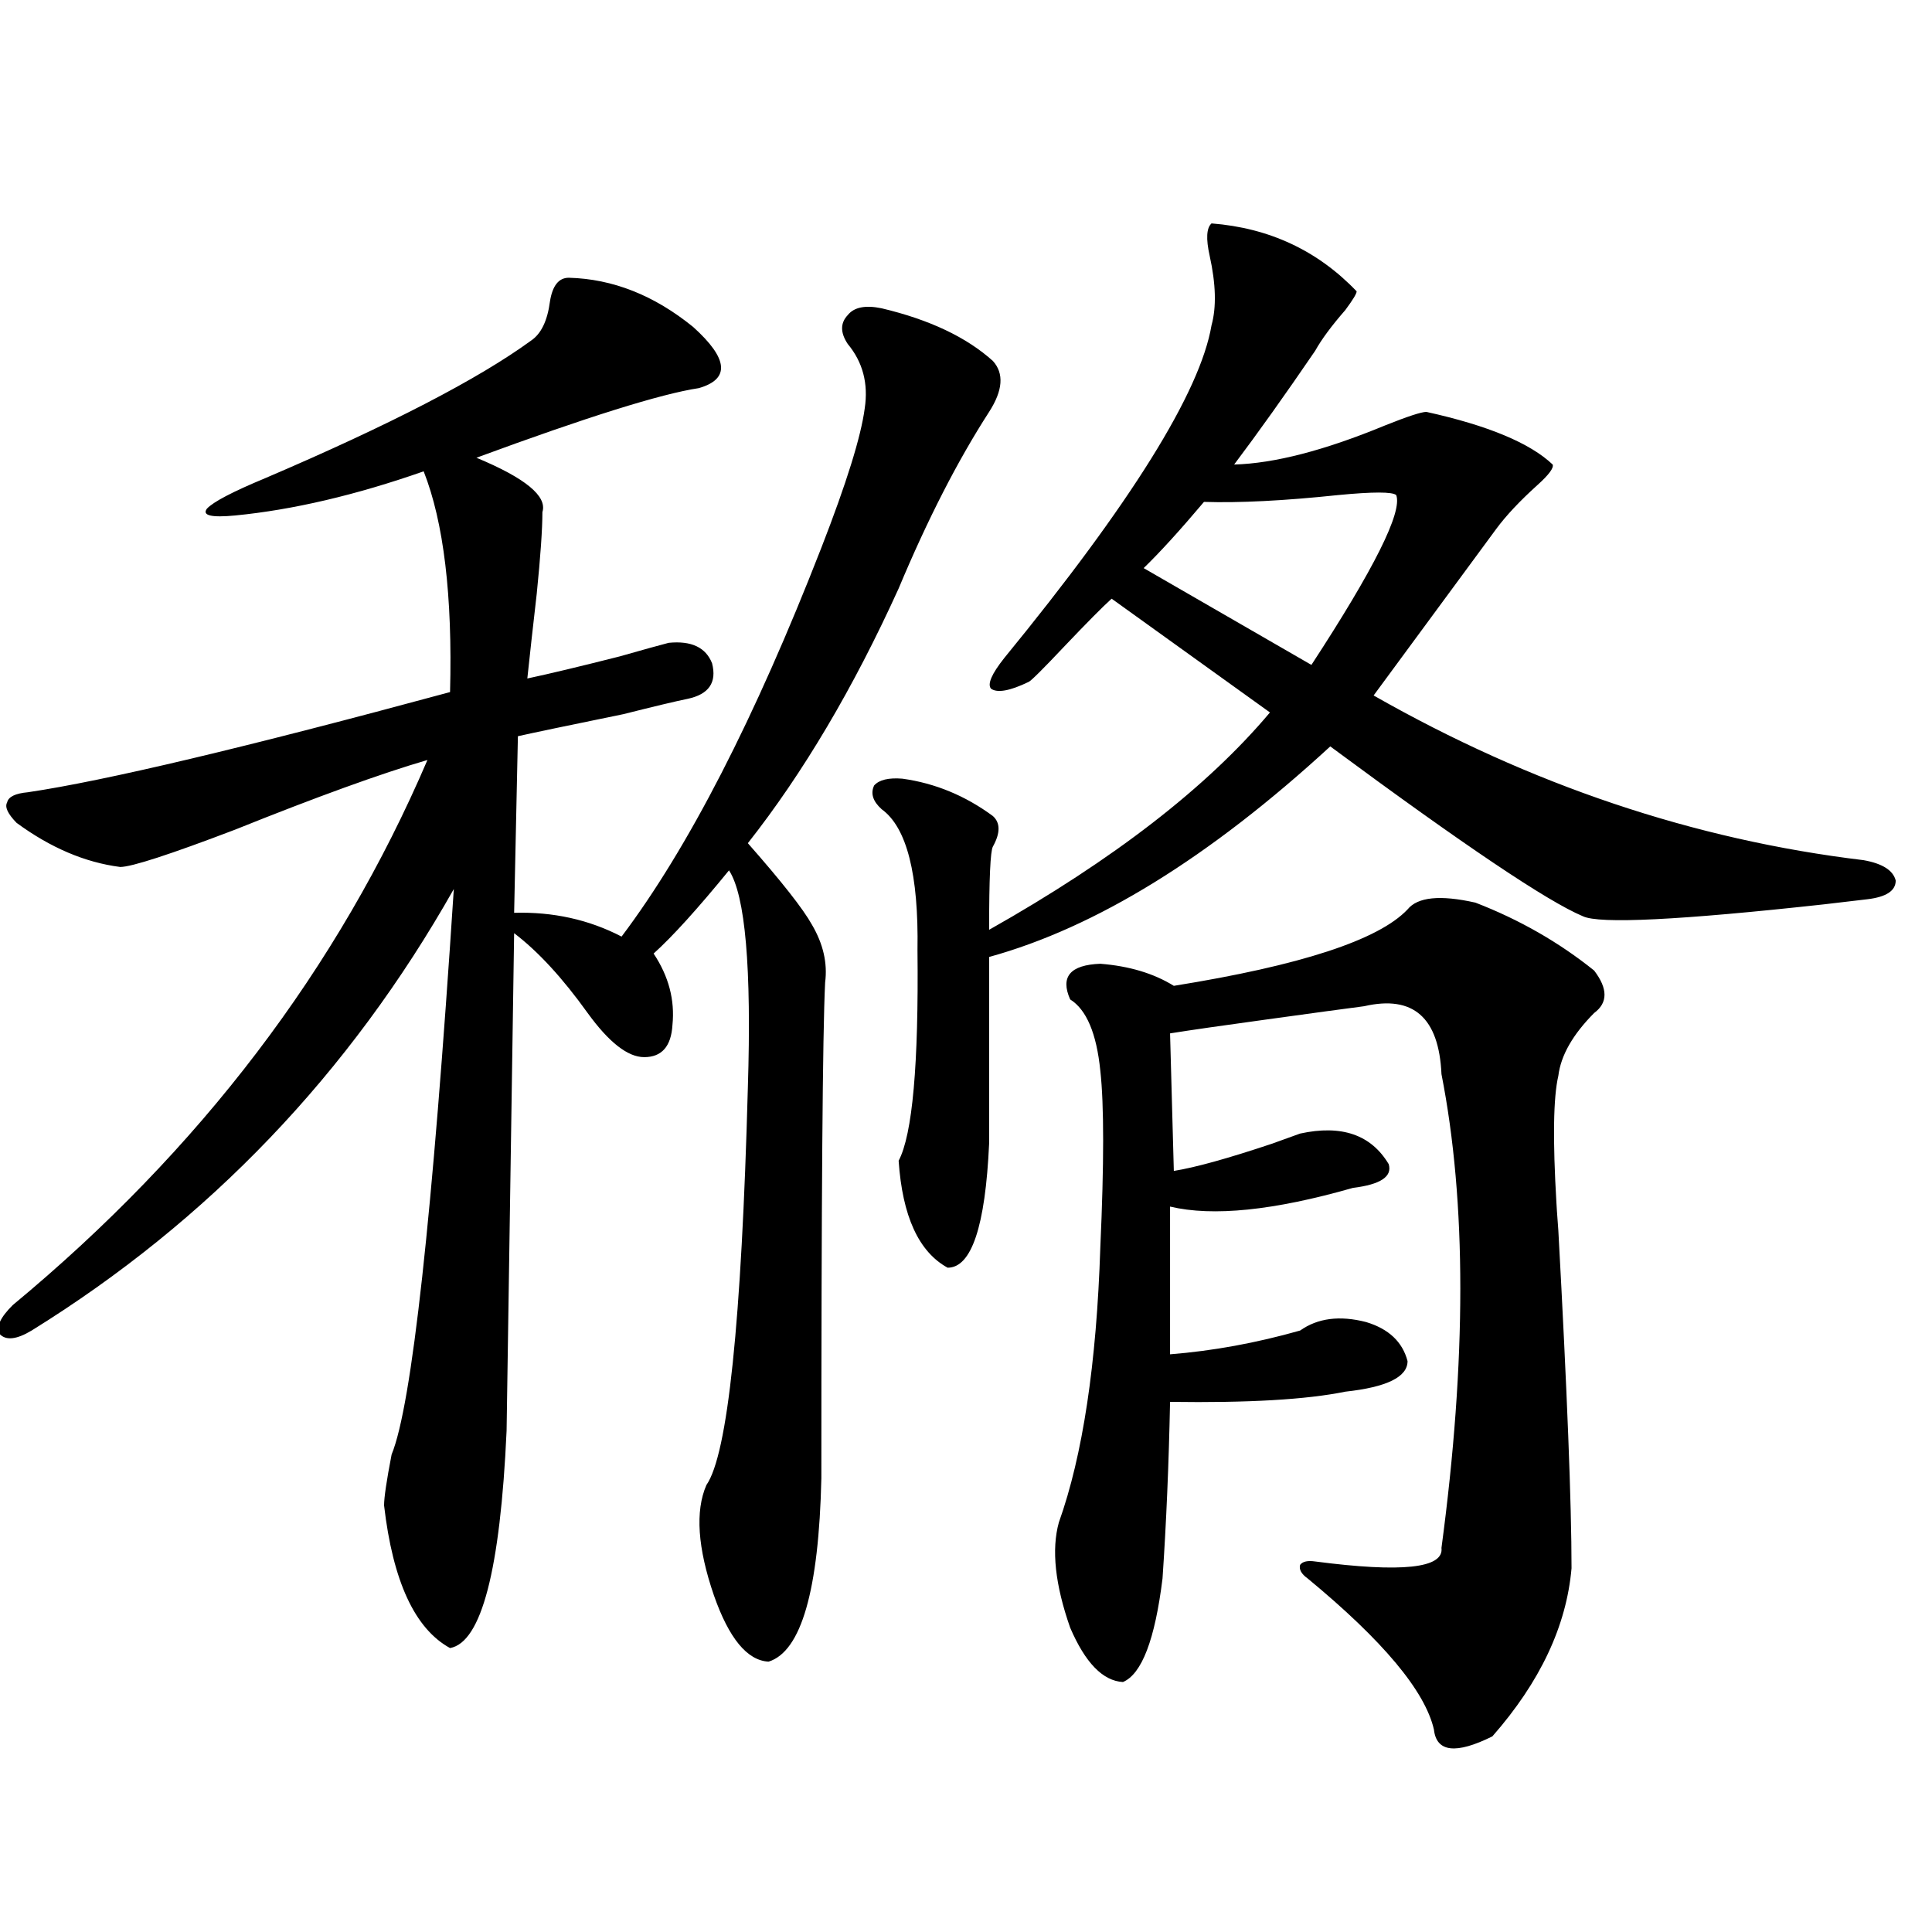
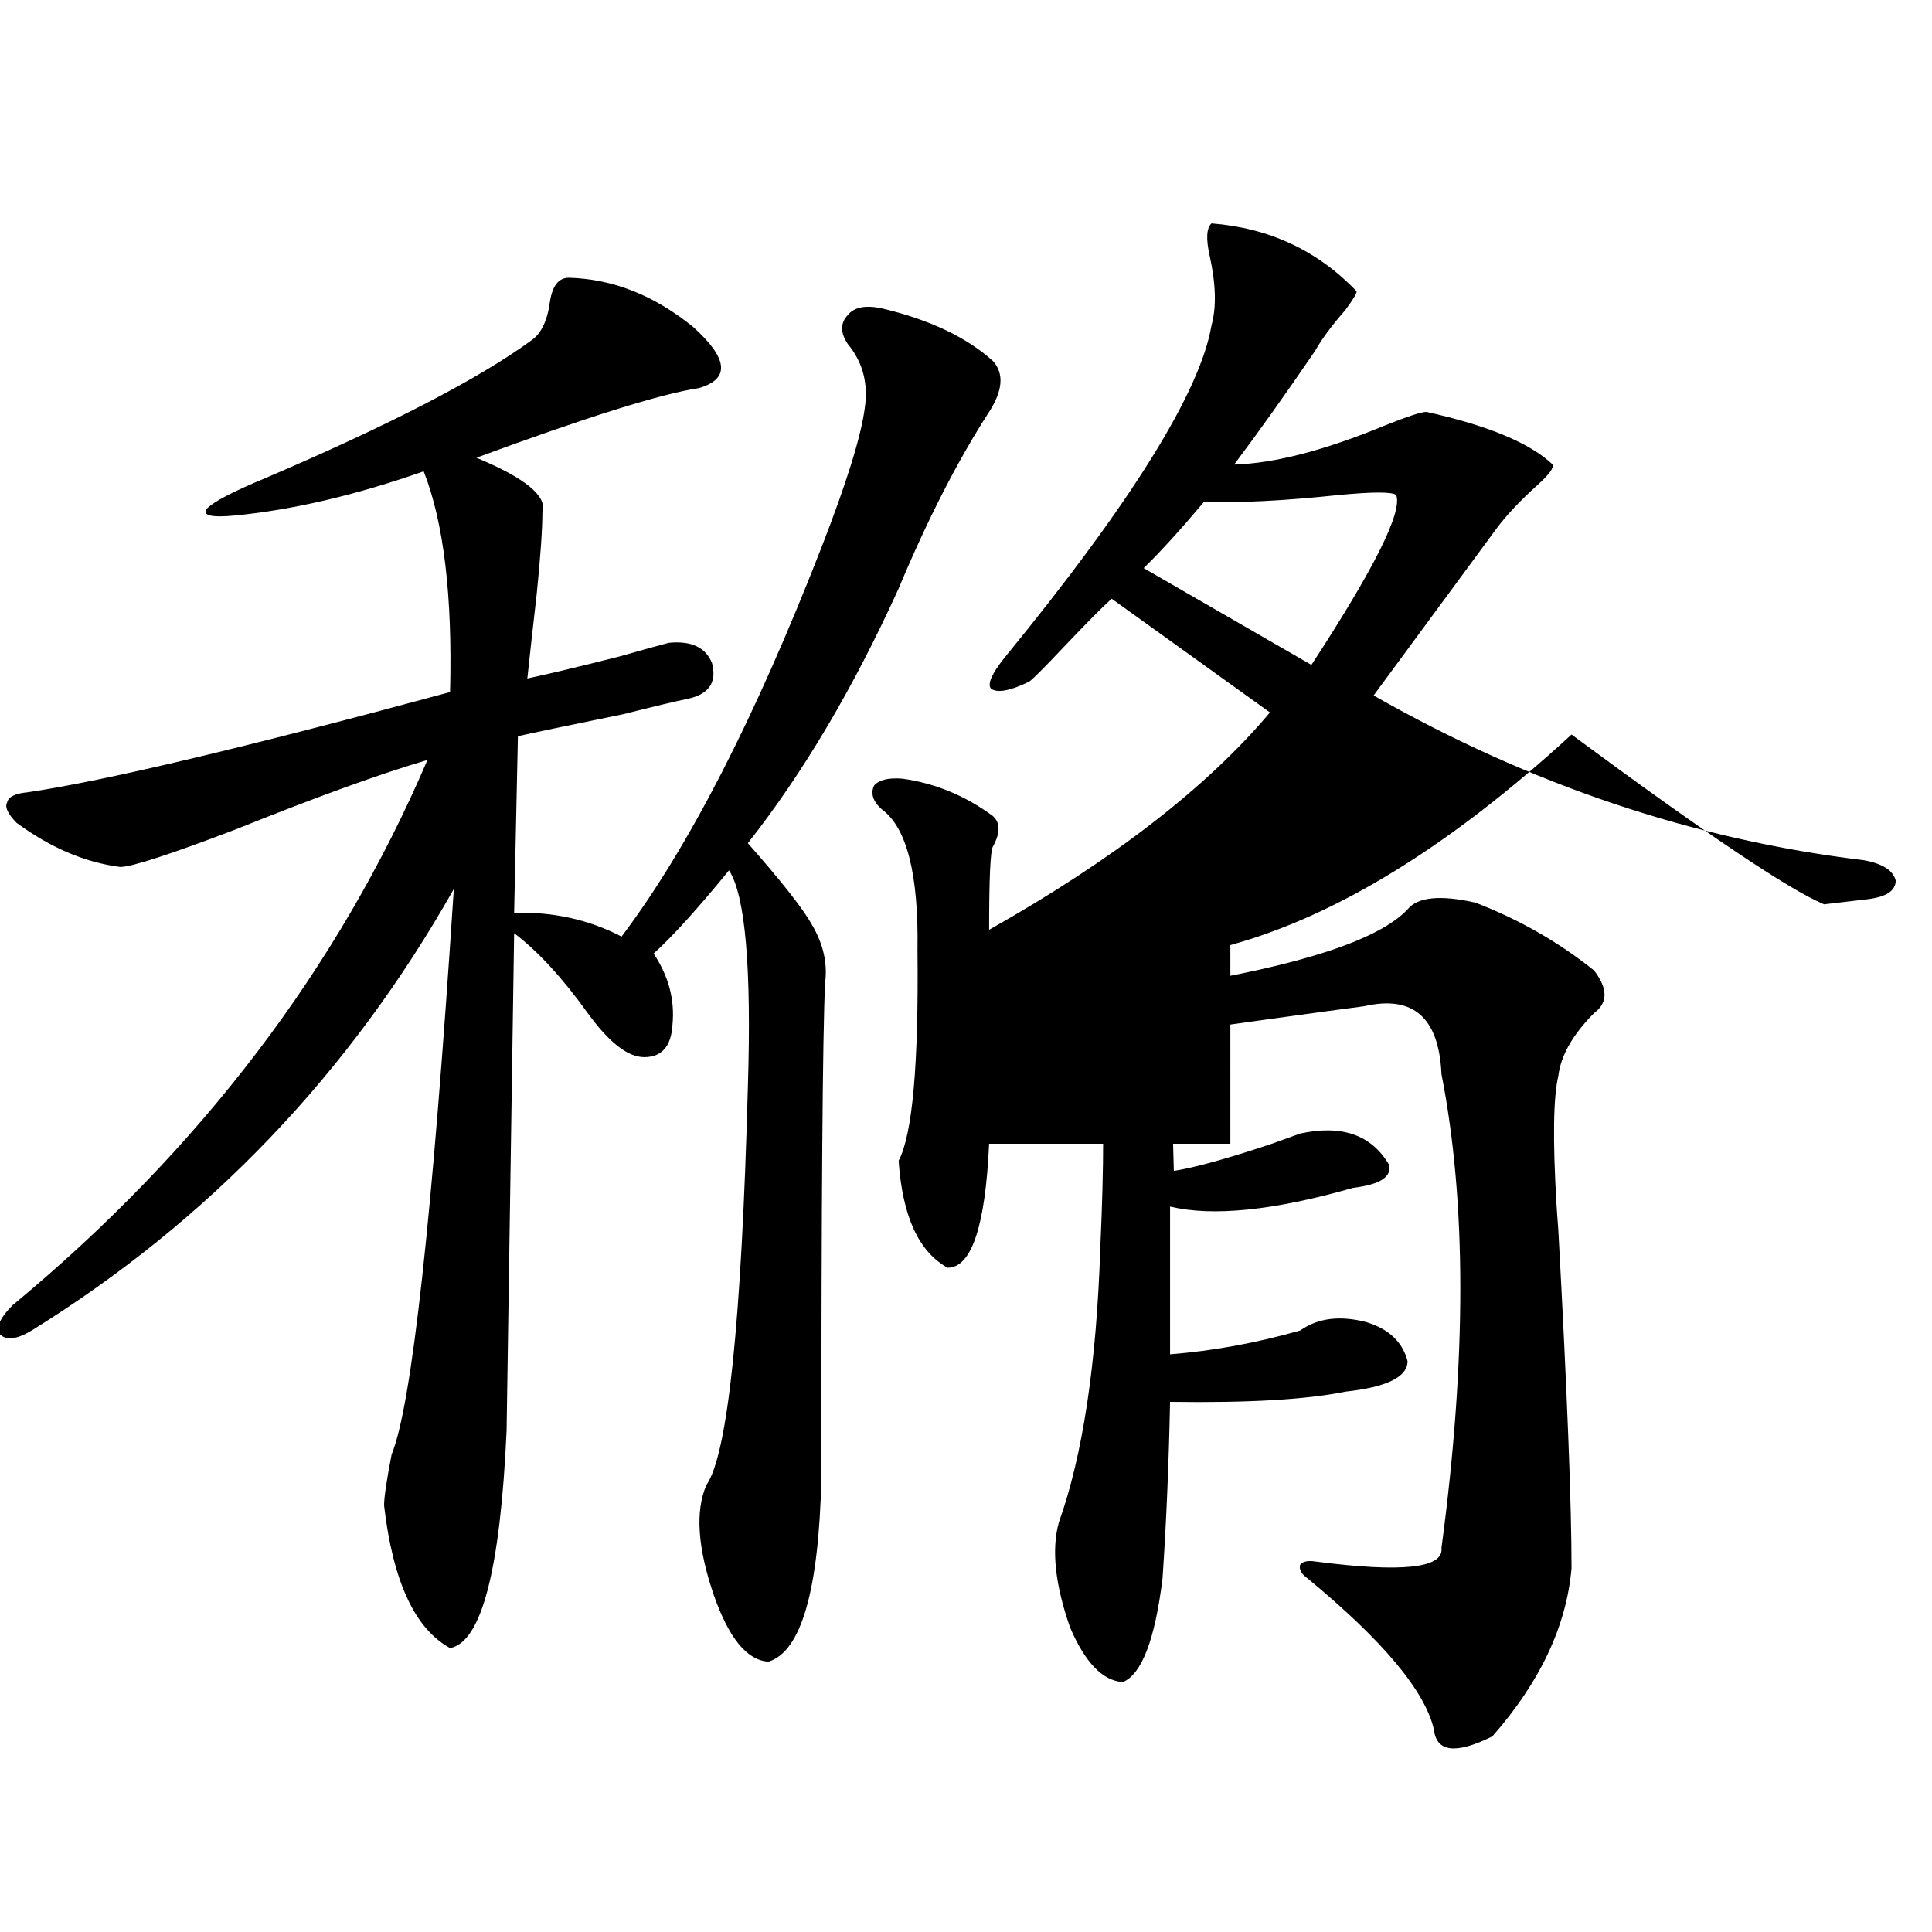
<svg xmlns="http://www.w3.org/2000/svg" version="1.1" id="图层_1" x="0px" y="0px" width="1000px" height="1000px" viewBox="0 0 1000 1000" enable-background="new 0 0 1000 1000" xml:space="preserve">
-   <path d="M294.407,143.762c22.759,0.591,44.222,9.091,64.389,25.488c18.201,16.411,19.177,26.958,2.927,31.641  c-19.512,2.938-57.895,14.941-115.119,36.035c25.365,10.547,36.737,19.927,34.146,28.125c0,8.789-0.976,22.852-2.927,42.188  c-1.951,17.001-3.582,31.641-4.878,43.945c11.052-2.335,26.981-6.152,47.804-11.426c12.348-3.516,20.808-5.851,25.365-7.031  c11.707-1.167,19.177,2.349,22.438,10.547c2.592,9.97-1.631,16.122-12.683,18.457c-5.854,1.181-16.92,3.817-33.17,7.91  c-28.627,5.864-46.828,9.668-54.633,11.426l-1.951,91.406c20.152-0.577,38.688,3.516,55.608,12.305  c34.466-45.703,68.932-112.788,103.412-201.27c13.003-33.398,20.487-57.417,22.438-72.07c1.951-12.882-0.976-24.019-8.78-33.398  c-3.902-5.851-3.902-10.835,0-14.941c3.247-4.093,9.101-5.273,17.561-3.516c24.71,5.864,43.901,14.941,57.56,27.246  c5.854,6.454,5.198,15.243-1.951,26.367c-16.265,25.2-31.874,55.673-46.828,91.406c-23.414,51.567-49.435,95.513-78.047,131.836  c17.561,19.927,28.612,33.989,33.17,42.188c5.854,9.97,8.125,19.927,6.829,29.883c-1.311,26.367-1.951,111.923-1.951,256.641  c-1.311,58.008-10.411,89.648-27.316,94.922c-11.066-0.591-20.487-12.017-28.292-34.277c-8.46-24.609-9.756-43.644-3.902-57.129  c11.052-15.82,18.201-84.375,21.463-205.664c1.951-62.101-1.311-99.604-9.756-112.5c-16.265,19.927-29.268,34.277-39.023,43.066  c7.805,11.728,11.052,24.032,9.756,36.914c-0.655,11.138-5.533,16.699-14.634,16.699c-8.46,0-18.216-7.608-29.268-22.852  c-13.018-18.155-25.7-31.929-38.048-41.309l-3.902,257.52c-3.262,72.07-13.018,109.562-29.268,112.5  c-18.216-9.97-29.603-34.579-34.146-73.828c0-4.093,1.296-12.882,3.902-26.367c10.396-25.187,21.128-122.745,32.194-292.676  C180.904,555.681,108.07,631.856,16.365,688.684c-7.805,4.696-13.338,5.273-16.585,1.758c-1.951-3.516,0.32-8.487,6.829-14.941  c96.903-80.269,168.441-174.312,214.629-282.129c-24.069,7.031-57.239,19.048-99.51,36.035  c-33.825,12.896-53.657,19.336-59.511,19.336c-18.216-2.335-36.097-9.956-53.657-22.852c-4.558-4.683-6.188-8.198-4.878-10.547  c0.641-2.925,4.223-4.683,10.731-5.273c39.664-5.851,112.513-23.14,218.531-51.855c1.296-49.796-3.262-87.891-13.658-114.258  c-35.121,12.305-67.65,19.927-97.559,22.852c-12.362,1.181-17.24,0-14.634-3.516c3.247-3.516,13.323-8.789,30.243-15.82  c64.389-27.534,110.241-51.265,137.558-71.191c5.198-3.516,8.445-10.245,9.756-20.215  C285.947,147.868,289.194,143.762,294.407,143.762z M511.963,592.004c-1.951,42.778-9.115,64.16-21.463,64.16  c-14.969-8.198-23.414-26.655-25.365-55.371c7.149-13.472,10.396-49.796,9.756-108.984c0.641-39.249-5.533-63.569-18.536-72.949  c-4.558-4.093-5.854-8.198-3.902-12.305c2.592-2.925,7.47-4.093,14.634-3.516c16.905,2.349,32.515,8.789,46.828,19.336  c3.902,3.516,3.902,8.789,0,15.82c-1.311,2.349-1.951,16.699-1.951,43.066c64.389-36.323,112.833-73.828,145.362-112.5  l-81.949-58.887c-4.558,4.106-12.683,12.305-24.39,24.609c-11.066,11.728-17.24,17.88-18.536,18.457  c-9.756,4.696-16.265,5.864-19.512,3.516c-1.951-2.335,0.32-7.608,6.829-15.82c65.685-80.269,101.461-137.687,107.314-172.266  c2.592-9.366,2.271-21.382-0.976-36.035c-1.951-8.789-1.631-14.351,0.976-16.699c29.908,2.349,54.953,14.063,75.12,35.156  c0,1.181-1.951,4.395-5.854,9.668c-7.164,8.212-12.362,15.243-15.609,21.094c-15.609,22.852-29.603,42.489-41.95,58.887  c20.808-0.577,46.828-7.319,78.047-20.215c11.707-4.683,18.856-7.031,21.463-7.031c31.859,7.031,53.657,16.122,65.364,27.246  c0.641,1.758-1.951,5.273-7.805,10.547c-9.115,8.212-16.265,15.82-21.463,22.852l-63.413,86.133  c81.294,46.294,165.85,74.707,253.652,85.254c9.756,1.758,15.274,5.273,16.585,10.547c0,5.273-4.878,8.501-14.634,9.668  c-5.213,0.591-12.683,1.47-22.438,2.637c-74.8,8.212-116.43,10.259-124.875,6.152c-18.216-7.608-61.797-36.914-130.729-87.891  c-62.438,57.431-121.308,93.755-176.581,108.984V592.004z M763.664,467.199c22.759,8.789,43.246,20.517,61.462,35.156  c7.149,9.38,7.149,16.699,0,21.973c-11.066,11.138-17.24,21.973-18.536,32.52c-2.606,11.138-2.927,33.11-0.976,65.918  c0,0.591,0.32,5.273,0.976,14.063c4.543,83.208,6.829,141.504,6.829,174.902c-2.606,29.883-16.265,58.887-40.975,87.012  c-18.871,9.366-28.947,8.198-30.243-3.516c-4.558-19.927-26.341-46.005-65.364-78.223c-3.262-2.335-4.558-4.683-3.902-7.031  c1.296-1.758,3.902-2.335,7.805-1.758c44.877,5.864,66.66,3.516,65.364-7.031c13.003-97.257,13.003-178.995,0-245.215  c-1.311-29.292-14.634-41.007-39.999-35.156c-9.115,1.181-26.341,3.516-51.706,7.031c-21.463,2.938-37.728,5.273-48.779,7.031  l1.951,71.191c11.052-1.758,27.957-6.44,50.73-14.063c6.494-2.335,11.372-4.093,14.634-5.273  c21.463-4.683,36.737,0.591,45.853,15.82c1.951,6.454-4.237,10.547-18.536,12.305c-40.975,11.728-72.528,14.941-94.632,9.668v76.465  c22.104-1.758,44.542-5.851,67.315-12.305c9.101-6.44,20.487-7.91,34.146-4.395c11.707,3.516,18.856,10.259,21.463,20.215  c0,8.212-10.731,13.485-32.194,15.82c-20.167,4.106-50.41,5.864-90.729,5.273c-0.655,32.231-1.951,62.704-3.902,91.406  c-3.902,31.641-10.731,49.507-20.487,53.613c-10.411-0.591-19.512-9.97-27.316-28.125c-7.805-22.274-9.756-40.43-5.854-54.492  c12.348-34.565,19.512-82.026,21.463-142.383c1.951-43.354,1.951-73.828,0-91.406c-1.951-19.336-7.164-31.641-15.609-36.914  c-5.213-11.714,0-17.866,15.609-18.457c14.954,1.181,27.637,4.985,38.048,11.426c65.685-10.547,106.004-23.73,120.973-39.551  C733.741,464.274,745.448,463.106,763.664,467.199z M722.689,256.262c-1.951-1.758-12.042-1.758-30.243,0  c-27.972,2.938-51.065,4.106-69.267,3.516c-12.362,14.653-22.773,26.079-31.219,34.277l86.827,50.098  C711.303,294.356,725.937,265.051,722.689,256.262z" />
+   <path d="M294.407,143.762c22.759,0.591,44.222,9.091,64.389,25.488c18.201,16.411,19.177,26.958,2.927,31.641  c-19.512,2.938-57.895,14.941-115.119,36.035c25.365,10.547,36.737,19.927,34.146,28.125c0,8.789-0.976,22.852-2.927,42.188  c-1.951,17.001-3.582,31.641-4.878,43.945c11.052-2.335,26.981-6.152,47.804-11.426c12.348-3.516,20.808-5.851,25.365-7.031  c11.707-1.167,19.177,2.349,22.438,10.547c2.592,9.97-1.631,16.122-12.683,18.457c-5.854,1.181-16.92,3.817-33.17,7.91  c-28.627,5.864-46.828,9.668-54.633,11.426l-1.951,91.406c20.152-0.577,38.688,3.516,55.608,12.305  c34.466-45.703,68.932-112.788,103.412-201.27c13.003-33.398,20.487-57.417,22.438-72.07c1.951-12.882-0.976-24.019-8.78-33.398  c-3.902-5.851-3.902-10.835,0-14.941c3.247-4.093,9.101-5.273,17.561-3.516c24.71,5.864,43.901,14.941,57.56,27.246  c5.854,6.454,5.198,15.243-1.951,26.367c-16.265,25.2-31.874,55.673-46.828,91.406c-23.414,51.567-49.435,95.513-78.047,131.836  c17.561,19.927,28.612,33.989,33.17,42.188c5.854,9.97,8.125,19.927,6.829,29.883c-1.311,26.367-1.951,111.923-1.951,256.641  c-1.311,58.008-10.411,89.648-27.316,94.922c-11.066-0.591-20.487-12.017-28.292-34.277c-8.46-24.609-9.756-43.644-3.902-57.129  c11.052-15.82,18.201-84.375,21.463-205.664c1.951-62.101-1.311-99.604-9.756-112.5c-16.265,19.927-29.268,34.277-39.023,43.066  c7.805,11.728,11.052,24.032,9.756,36.914c-0.655,11.138-5.533,16.699-14.634,16.699c-8.46,0-18.216-7.608-29.268-22.852  c-13.018-18.155-25.7-31.929-38.048-41.309l-3.902,257.52c-3.262,72.07-13.018,109.562-29.268,112.5  c-18.216-9.97-29.603-34.579-34.146-73.828c0-4.093,1.296-12.882,3.902-26.367c10.396-25.187,21.128-122.745,32.194-292.676  C180.904,555.681,108.07,631.856,16.365,688.684c-7.805,4.696-13.338,5.273-16.585,1.758c-1.951-3.516,0.32-8.487,6.829-14.941  c96.903-80.269,168.441-174.312,214.629-282.129c-24.069,7.031-57.239,19.048-99.51,36.035  c-33.825,12.896-53.657,19.336-59.511,19.336c-18.216-2.335-36.097-9.956-53.657-22.852c-4.558-4.683-6.188-8.198-4.878-10.547  c0.641-2.925,4.223-4.683,10.731-5.273c39.664-5.851,112.513-23.14,218.531-51.855c1.296-49.796-3.262-87.891-13.658-114.258  c-35.121,12.305-67.65,19.927-97.559,22.852c-12.362,1.181-17.24,0-14.634-3.516c3.247-3.516,13.323-8.789,30.243-15.82  c64.389-27.534,110.241-51.265,137.558-71.191c5.198-3.516,8.445-10.245,9.756-20.215  C285.947,147.868,289.194,143.762,294.407,143.762z M511.963,592.004c-1.951,42.778-9.115,64.16-21.463,64.16  c-14.969-8.198-23.414-26.655-25.365-55.371c7.149-13.472,10.396-49.796,9.756-108.984c0.641-39.249-5.533-63.569-18.536-72.949  c-4.558-4.093-5.854-8.198-3.902-12.305c2.592-2.925,7.47-4.093,14.634-3.516c16.905,2.349,32.515,8.789,46.828,19.336  c3.902,3.516,3.902,8.789,0,15.82c-1.311,2.349-1.951,16.699-1.951,43.066c64.389-36.323,112.833-73.828,145.362-112.5  l-81.949-58.887c-4.558,4.106-12.683,12.305-24.39,24.609c-11.066,11.728-17.24,17.88-18.536,18.457  c-9.756,4.696-16.265,5.864-19.512,3.516c-1.951-2.335,0.32-7.608,6.829-15.82c65.685-80.269,101.461-137.687,107.314-172.266  c2.592-9.366,2.271-21.382-0.976-36.035c-1.951-8.789-1.631-14.351,0.976-16.699c29.908,2.349,54.953,14.063,75.12,35.156  c0,1.181-1.951,4.395-5.854,9.668c-7.164,8.212-12.362,15.243-15.609,21.094c-15.609,22.852-29.603,42.489-41.95,58.887  c20.808-0.577,46.828-7.319,78.047-20.215c11.707-4.683,18.856-7.031,21.463-7.031c31.859,7.031,53.657,16.122,65.364,27.246  c0.641,1.758-1.951,5.273-7.805,10.547c-9.115,8.212-16.265,15.82-21.463,22.852l-63.413,86.133  c81.294,46.294,165.85,74.707,253.652,85.254c9.756,1.758,15.274,5.273,16.585,10.547c0,5.273-4.878,8.501-14.634,9.668  c-5.213,0.591-12.683,1.47-22.438,2.637c-18.216-7.608-61.797-36.914-130.729-87.891  c-62.438,57.431-121.308,93.755-176.581,108.984V592.004z M763.664,467.199c22.759,8.789,43.246,20.517,61.462,35.156  c7.149,9.38,7.149,16.699,0,21.973c-11.066,11.138-17.24,21.973-18.536,32.52c-2.606,11.138-2.927,33.11-0.976,65.918  c0,0.591,0.32,5.273,0.976,14.063c4.543,83.208,6.829,141.504,6.829,174.902c-2.606,29.883-16.265,58.887-40.975,87.012  c-18.871,9.366-28.947,8.198-30.243-3.516c-4.558-19.927-26.341-46.005-65.364-78.223c-3.262-2.335-4.558-4.683-3.902-7.031  c1.296-1.758,3.902-2.335,7.805-1.758c44.877,5.864,66.66,3.516,65.364-7.031c13.003-97.257,13.003-178.995,0-245.215  c-1.311-29.292-14.634-41.007-39.999-35.156c-9.115,1.181-26.341,3.516-51.706,7.031c-21.463,2.938-37.728,5.273-48.779,7.031  l1.951,71.191c11.052-1.758,27.957-6.44,50.73-14.063c6.494-2.335,11.372-4.093,14.634-5.273  c21.463-4.683,36.737,0.591,45.853,15.82c1.951,6.454-4.237,10.547-18.536,12.305c-40.975,11.728-72.528,14.941-94.632,9.668v76.465  c22.104-1.758,44.542-5.851,67.315-12.305c9.101-6.44,20.487-7.91,34.146-4.395c11.707,3.516,18.856,10.259,21.463,20.215  c0,8.212-10.731,13.485-32.194,15.82c-20.167,4.106-50.41,5.864-90.729,5.273c-0.655,32.231-1.951,62.704-3.902,91.406  c-3.902,31.641-10.731,49.507-20.487,53.613c-10.411-0.591-19.512-9.97-27.316-28.125c-7.805-22.274-9.756-40.43-5.854-54.492  c12.348-34.565,19.512-82.026,21.463-142.383c1.951-43.354,1.951-73.828,0-91.406c-1.951-19.336-7.164-31.641-15.609-36.914  c-5.213-11.714,0-17.866,15.609-18.457c14.954,1.181,27.637,4.985,38.048,11.426c65.685-10.547,106.004-23.73,120.973-39.551  C733.741,464.274,745.448,463.106,763.664,467.199z M722.689,256.262c-1.951-1.758-12.042-1.758-30.243,0  c-27.972,2.938-51.065,4.106-69.267,3.516c-12.362,14.653-22.773,26.079-31.219,34.277l86.827,50.098  C711.303,294.356,725.937,265.051,722.689,256.262z" />
</svg>